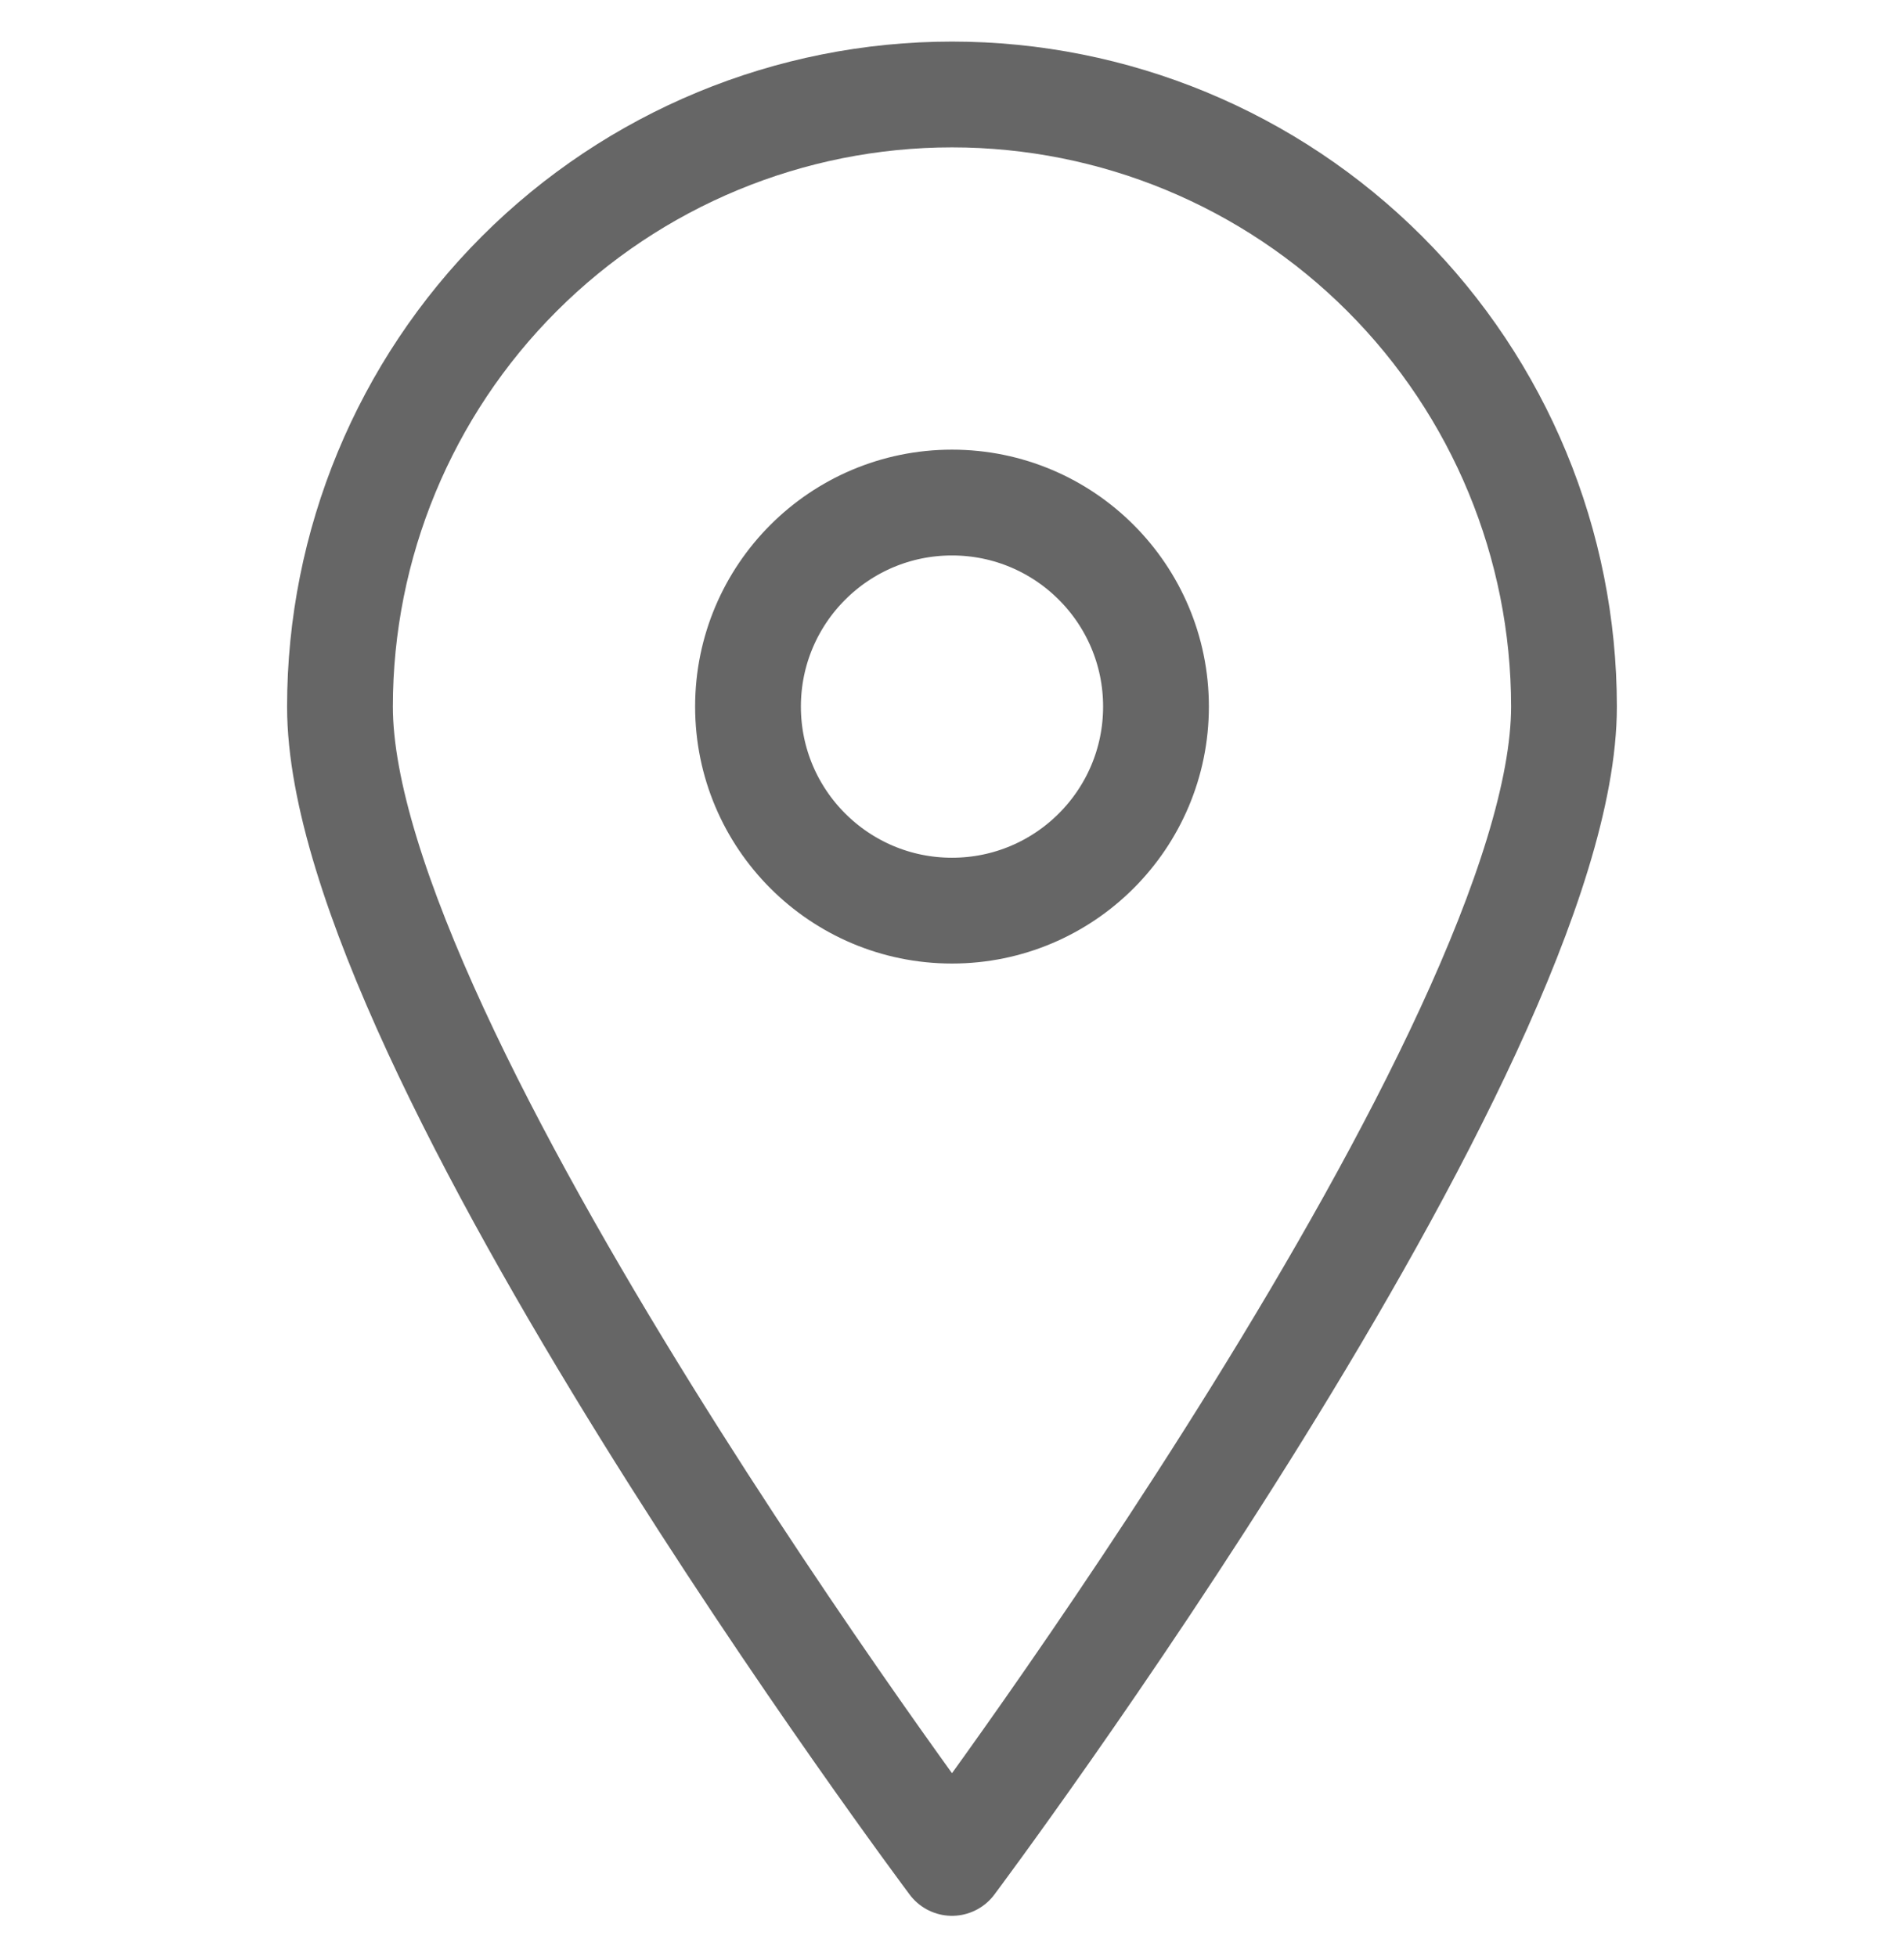
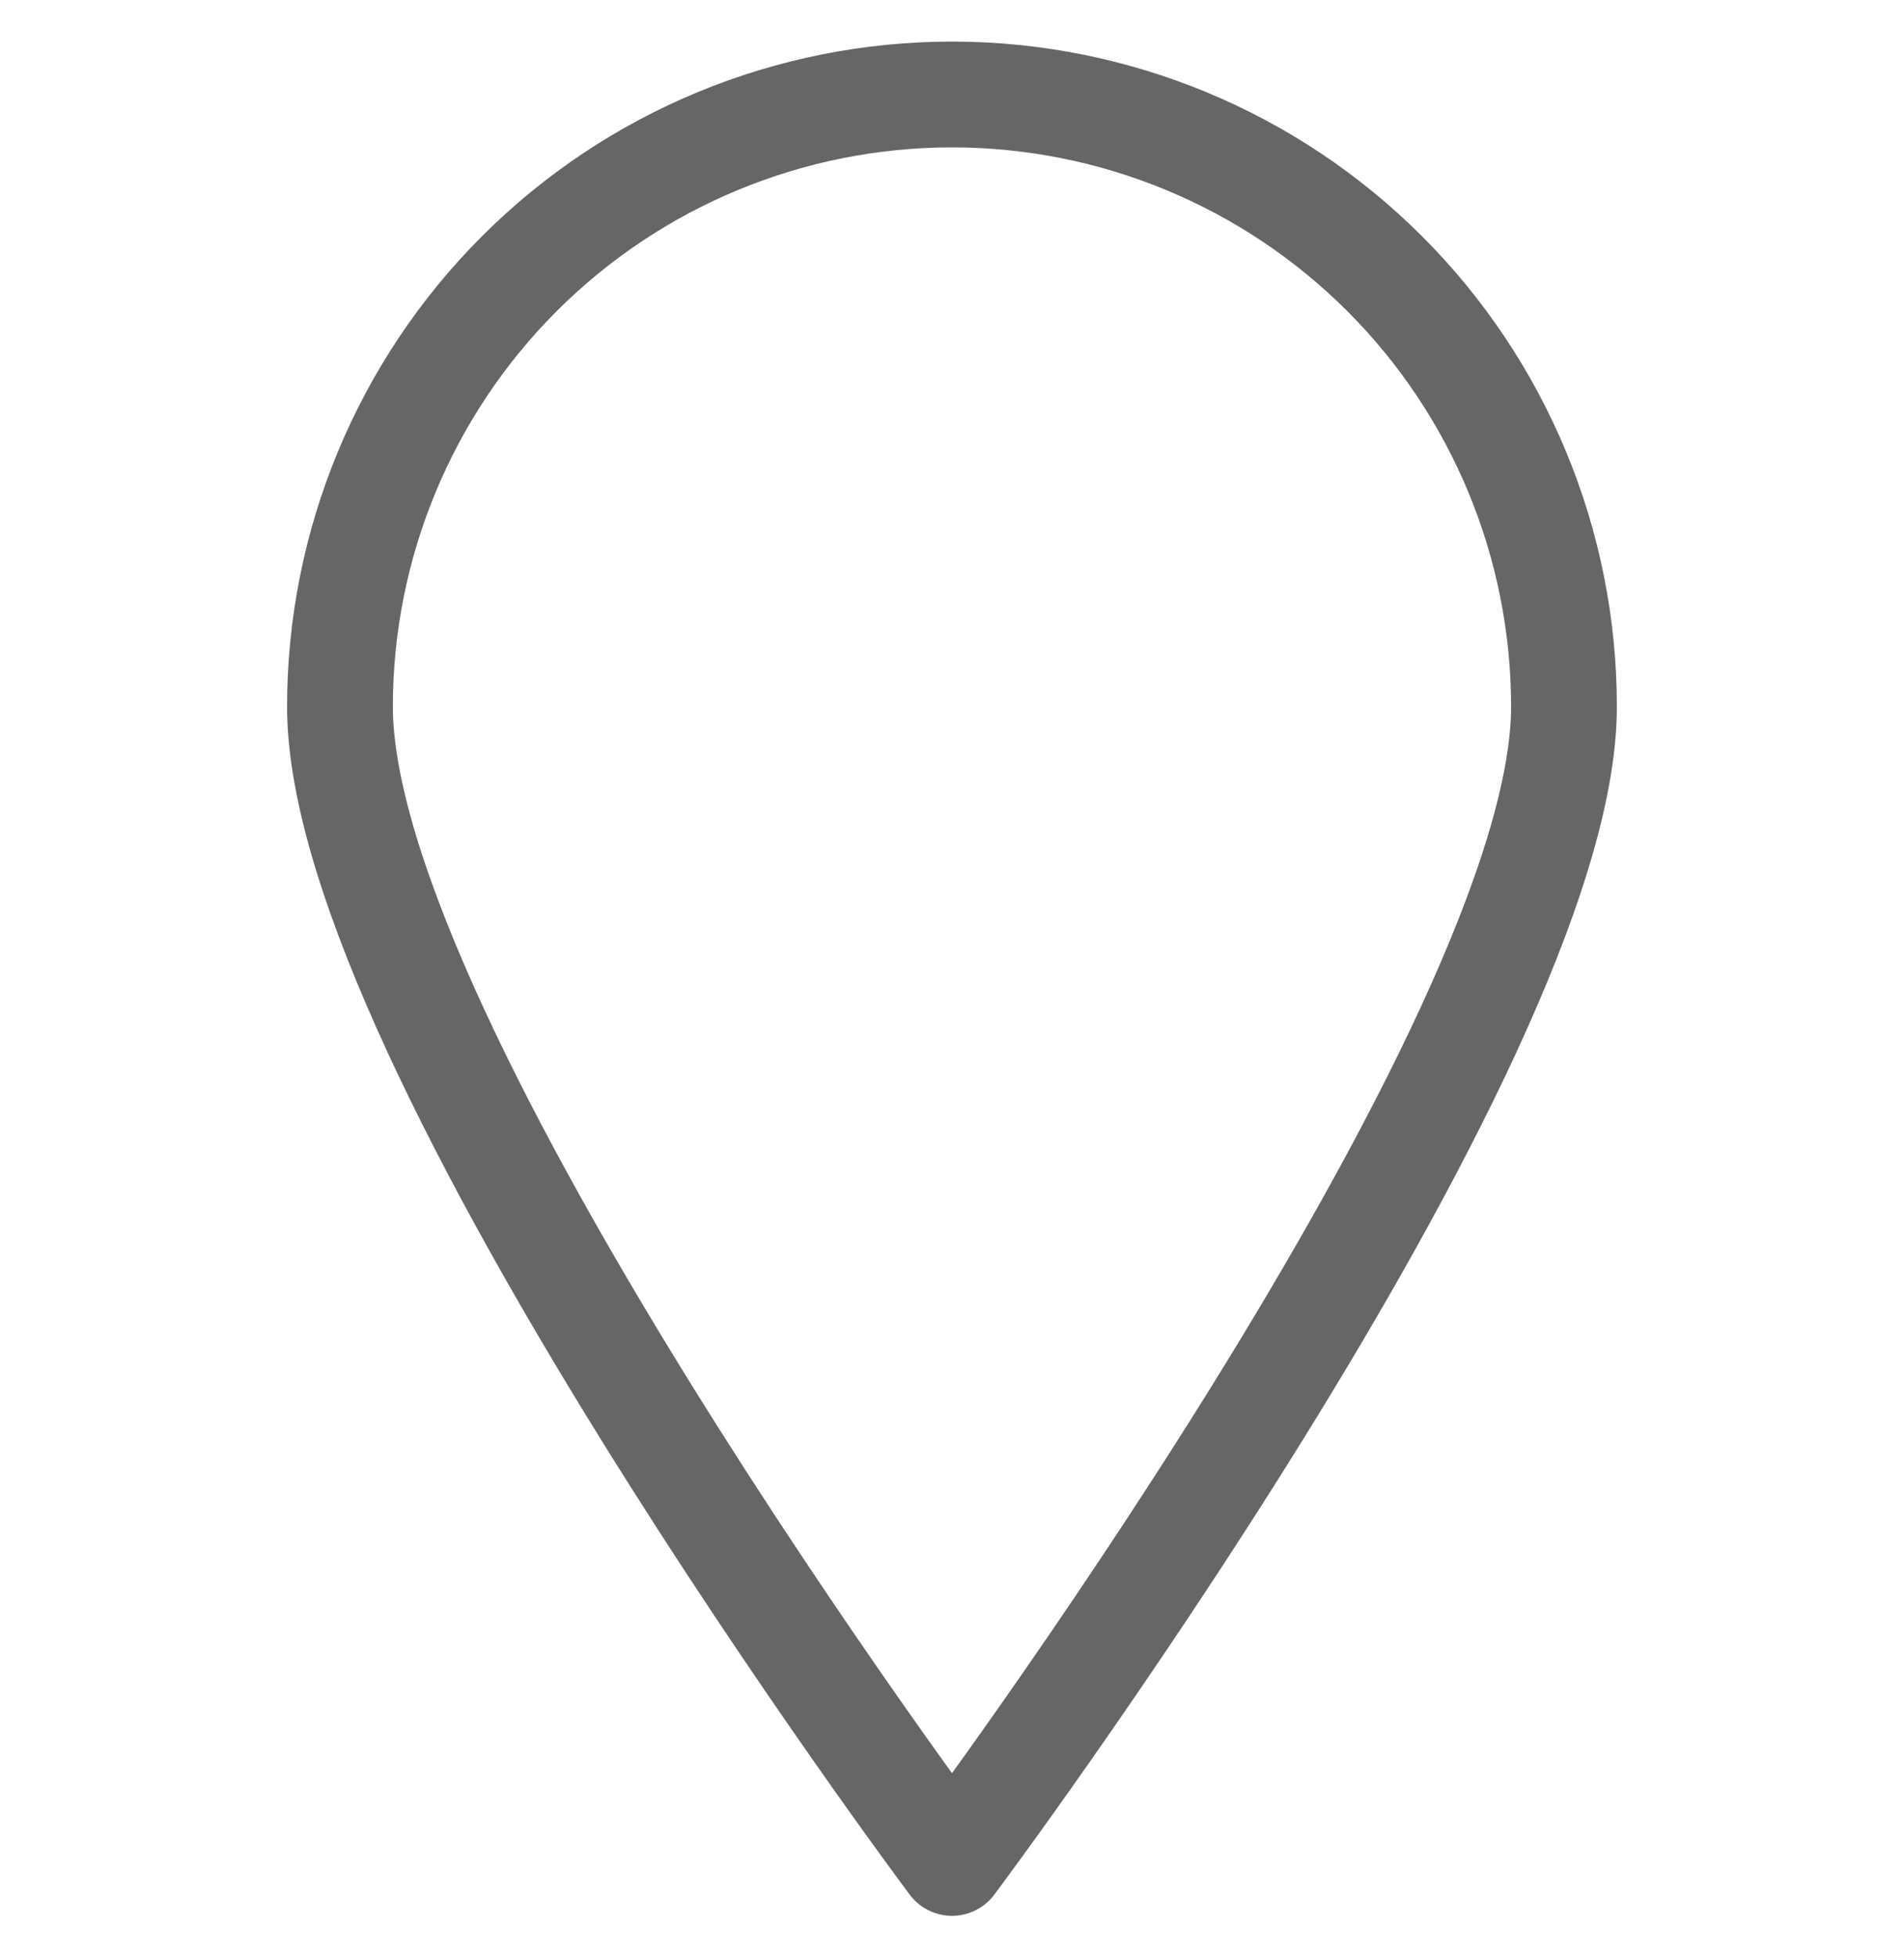
<svg xmlns="http://www.w3.org/2000/svg" width="36" height="37" viewBox="0 0 36 37" fill="none">
  <g clip-path="url(#clip0_36_676)">
    <path d="M29.571 13.358C29.571 19.76 18 35.215 18 35.215C18 35.215 6.428 19.76 6.428 13.358C6.428 10.289 7.648 7.345 9.818 5.175C11.988 3.005 14.931 1.786 18 1.786C21.069 1.786 24.012 3.005 26.182 5.175C28.352 7.345 29.571 10.289 29.571 13.358V13.358Z" stroke="#666666" stroke-width="2" stroke-linecap="round" stroke-linejoin="round" />
-     <path d="M18 17.214C20.13 17.214 21.857 15.487 21.857 13.357C21.857 11.227 20.13 9.5 18 9.5C15.87 9.5 14.143 11.227 14.143 13.357C14.143 15.487 15.87 17.214 18 17.214Z" stroke="#666666" stroke-width="2" stroke-linecap="round" stroke-linejoin="round" />
  </g>
  <defs>
    <clipPath id="clip0_36_676">
      <rect width="36" height="36" fill="#666666" transform="translate(0 0.5)" />
    </clipPath>
  </defs>
</svg>